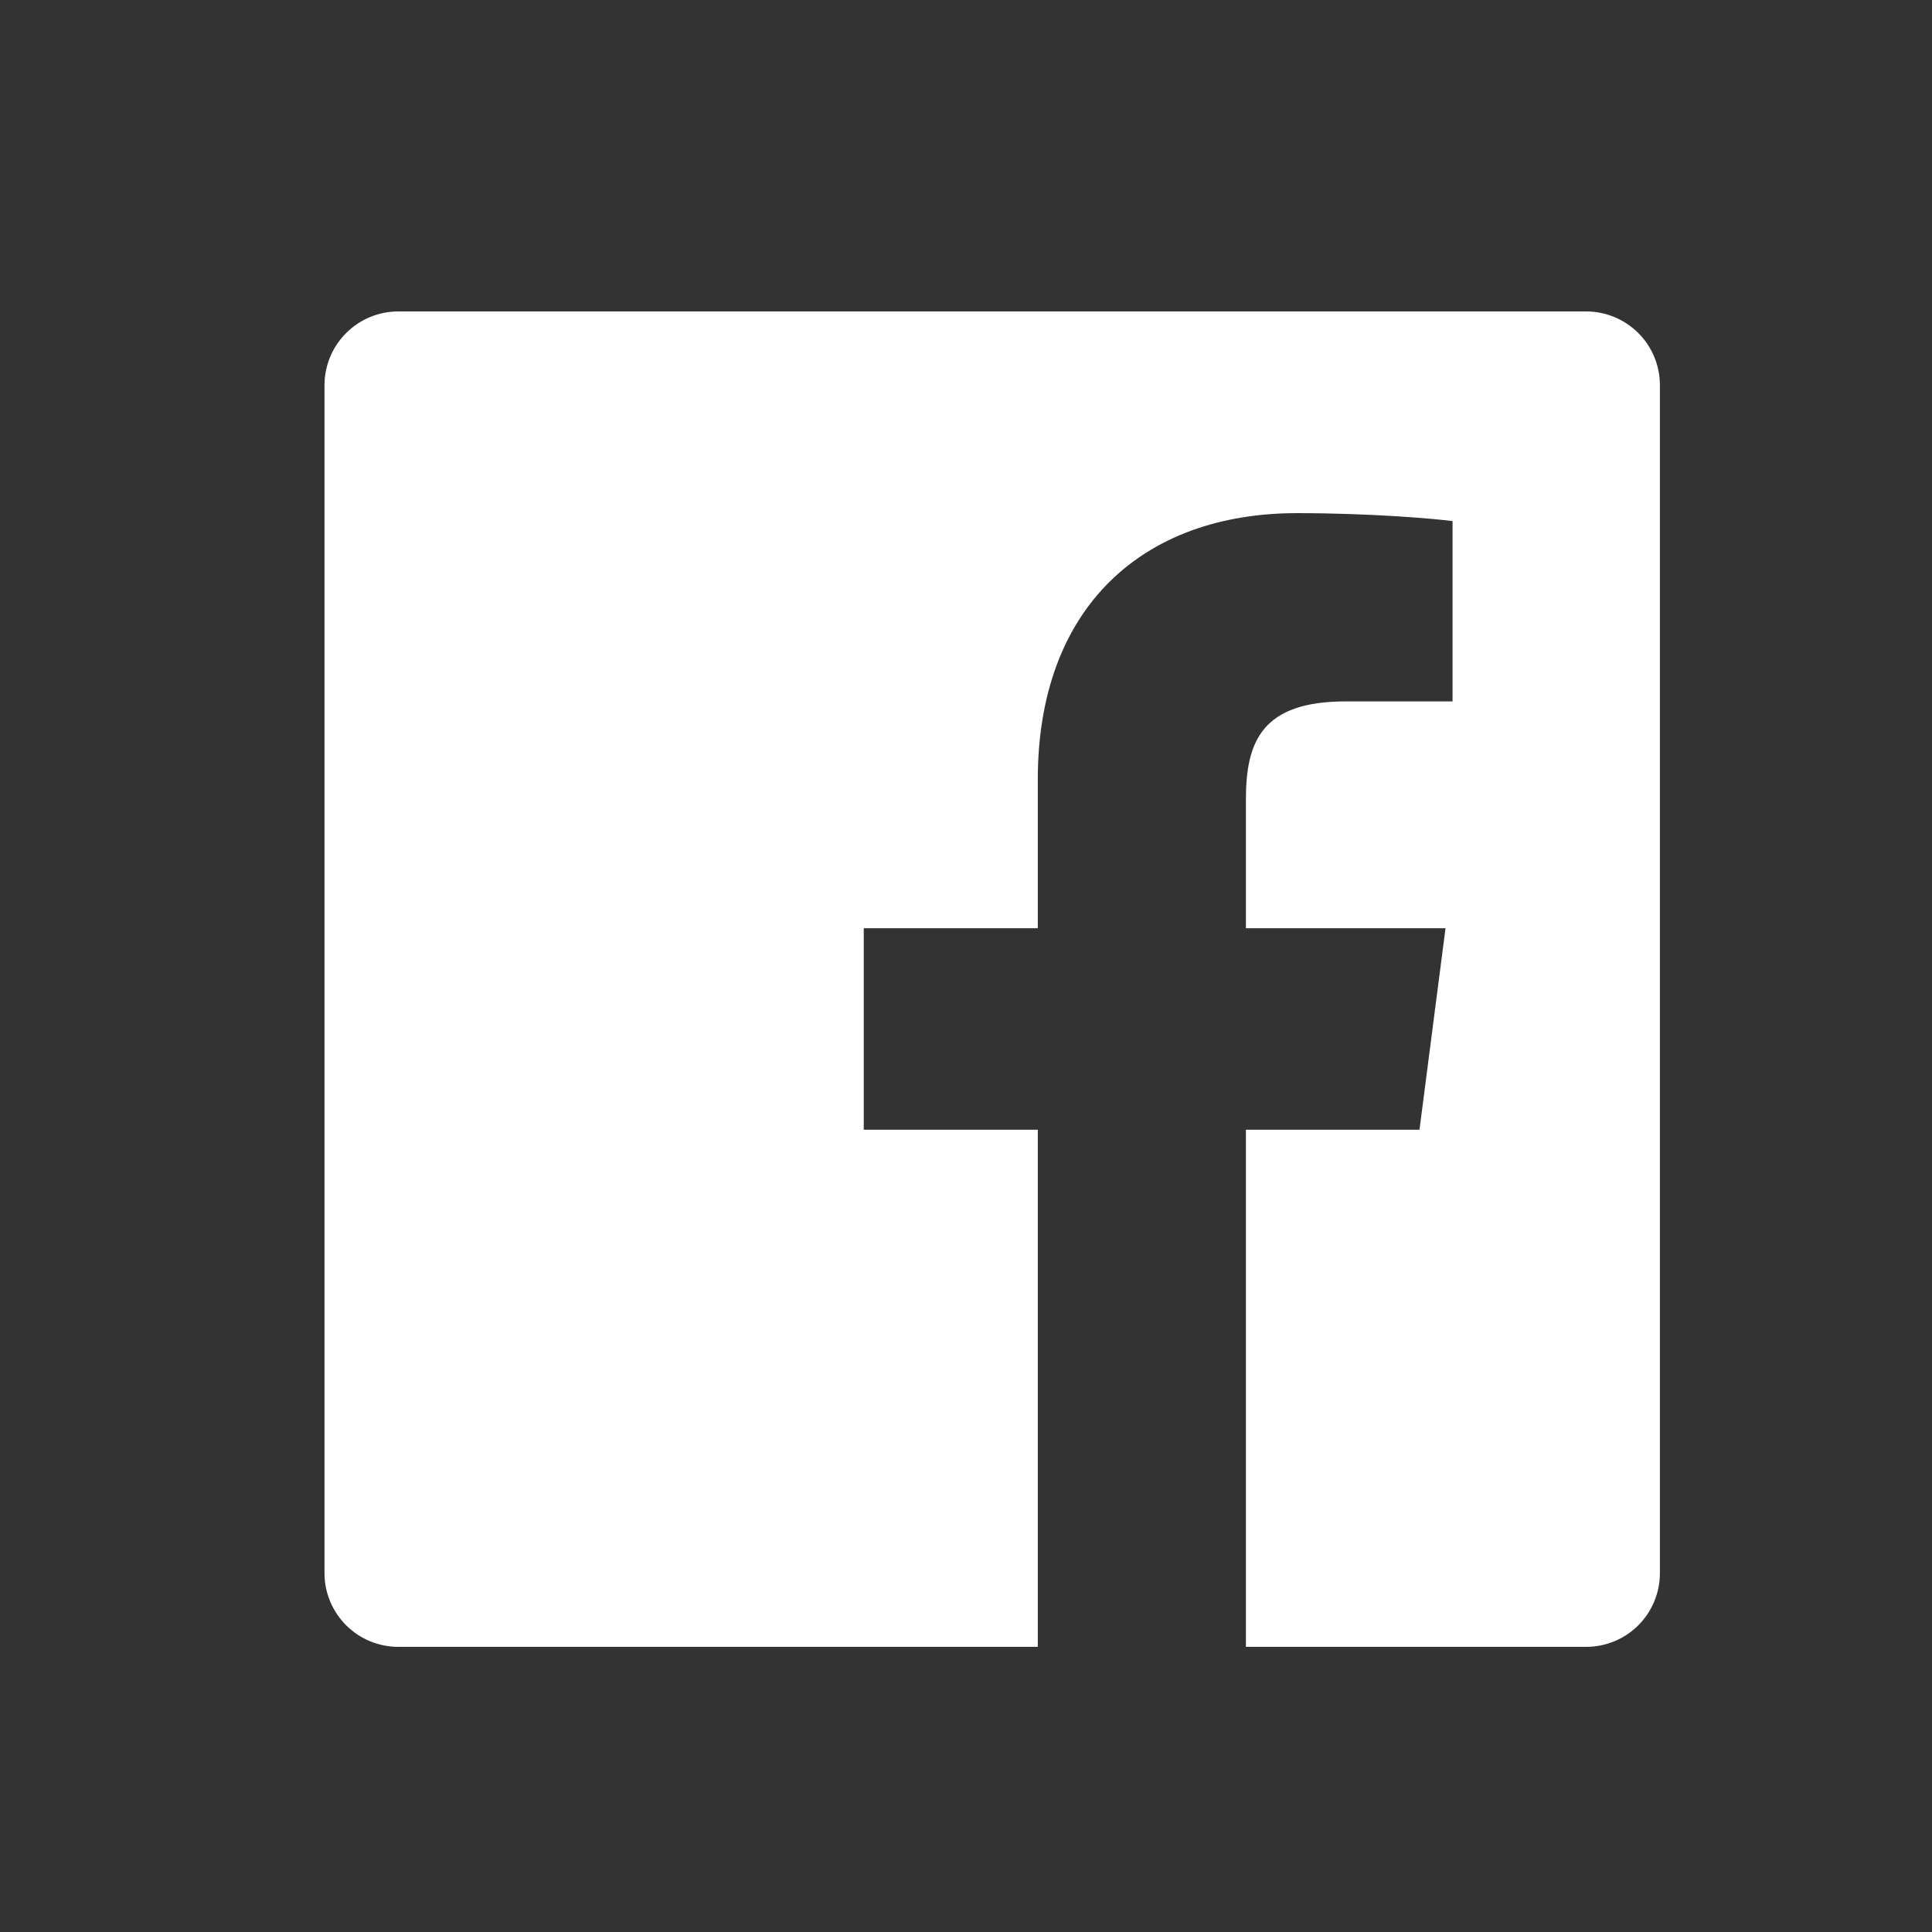
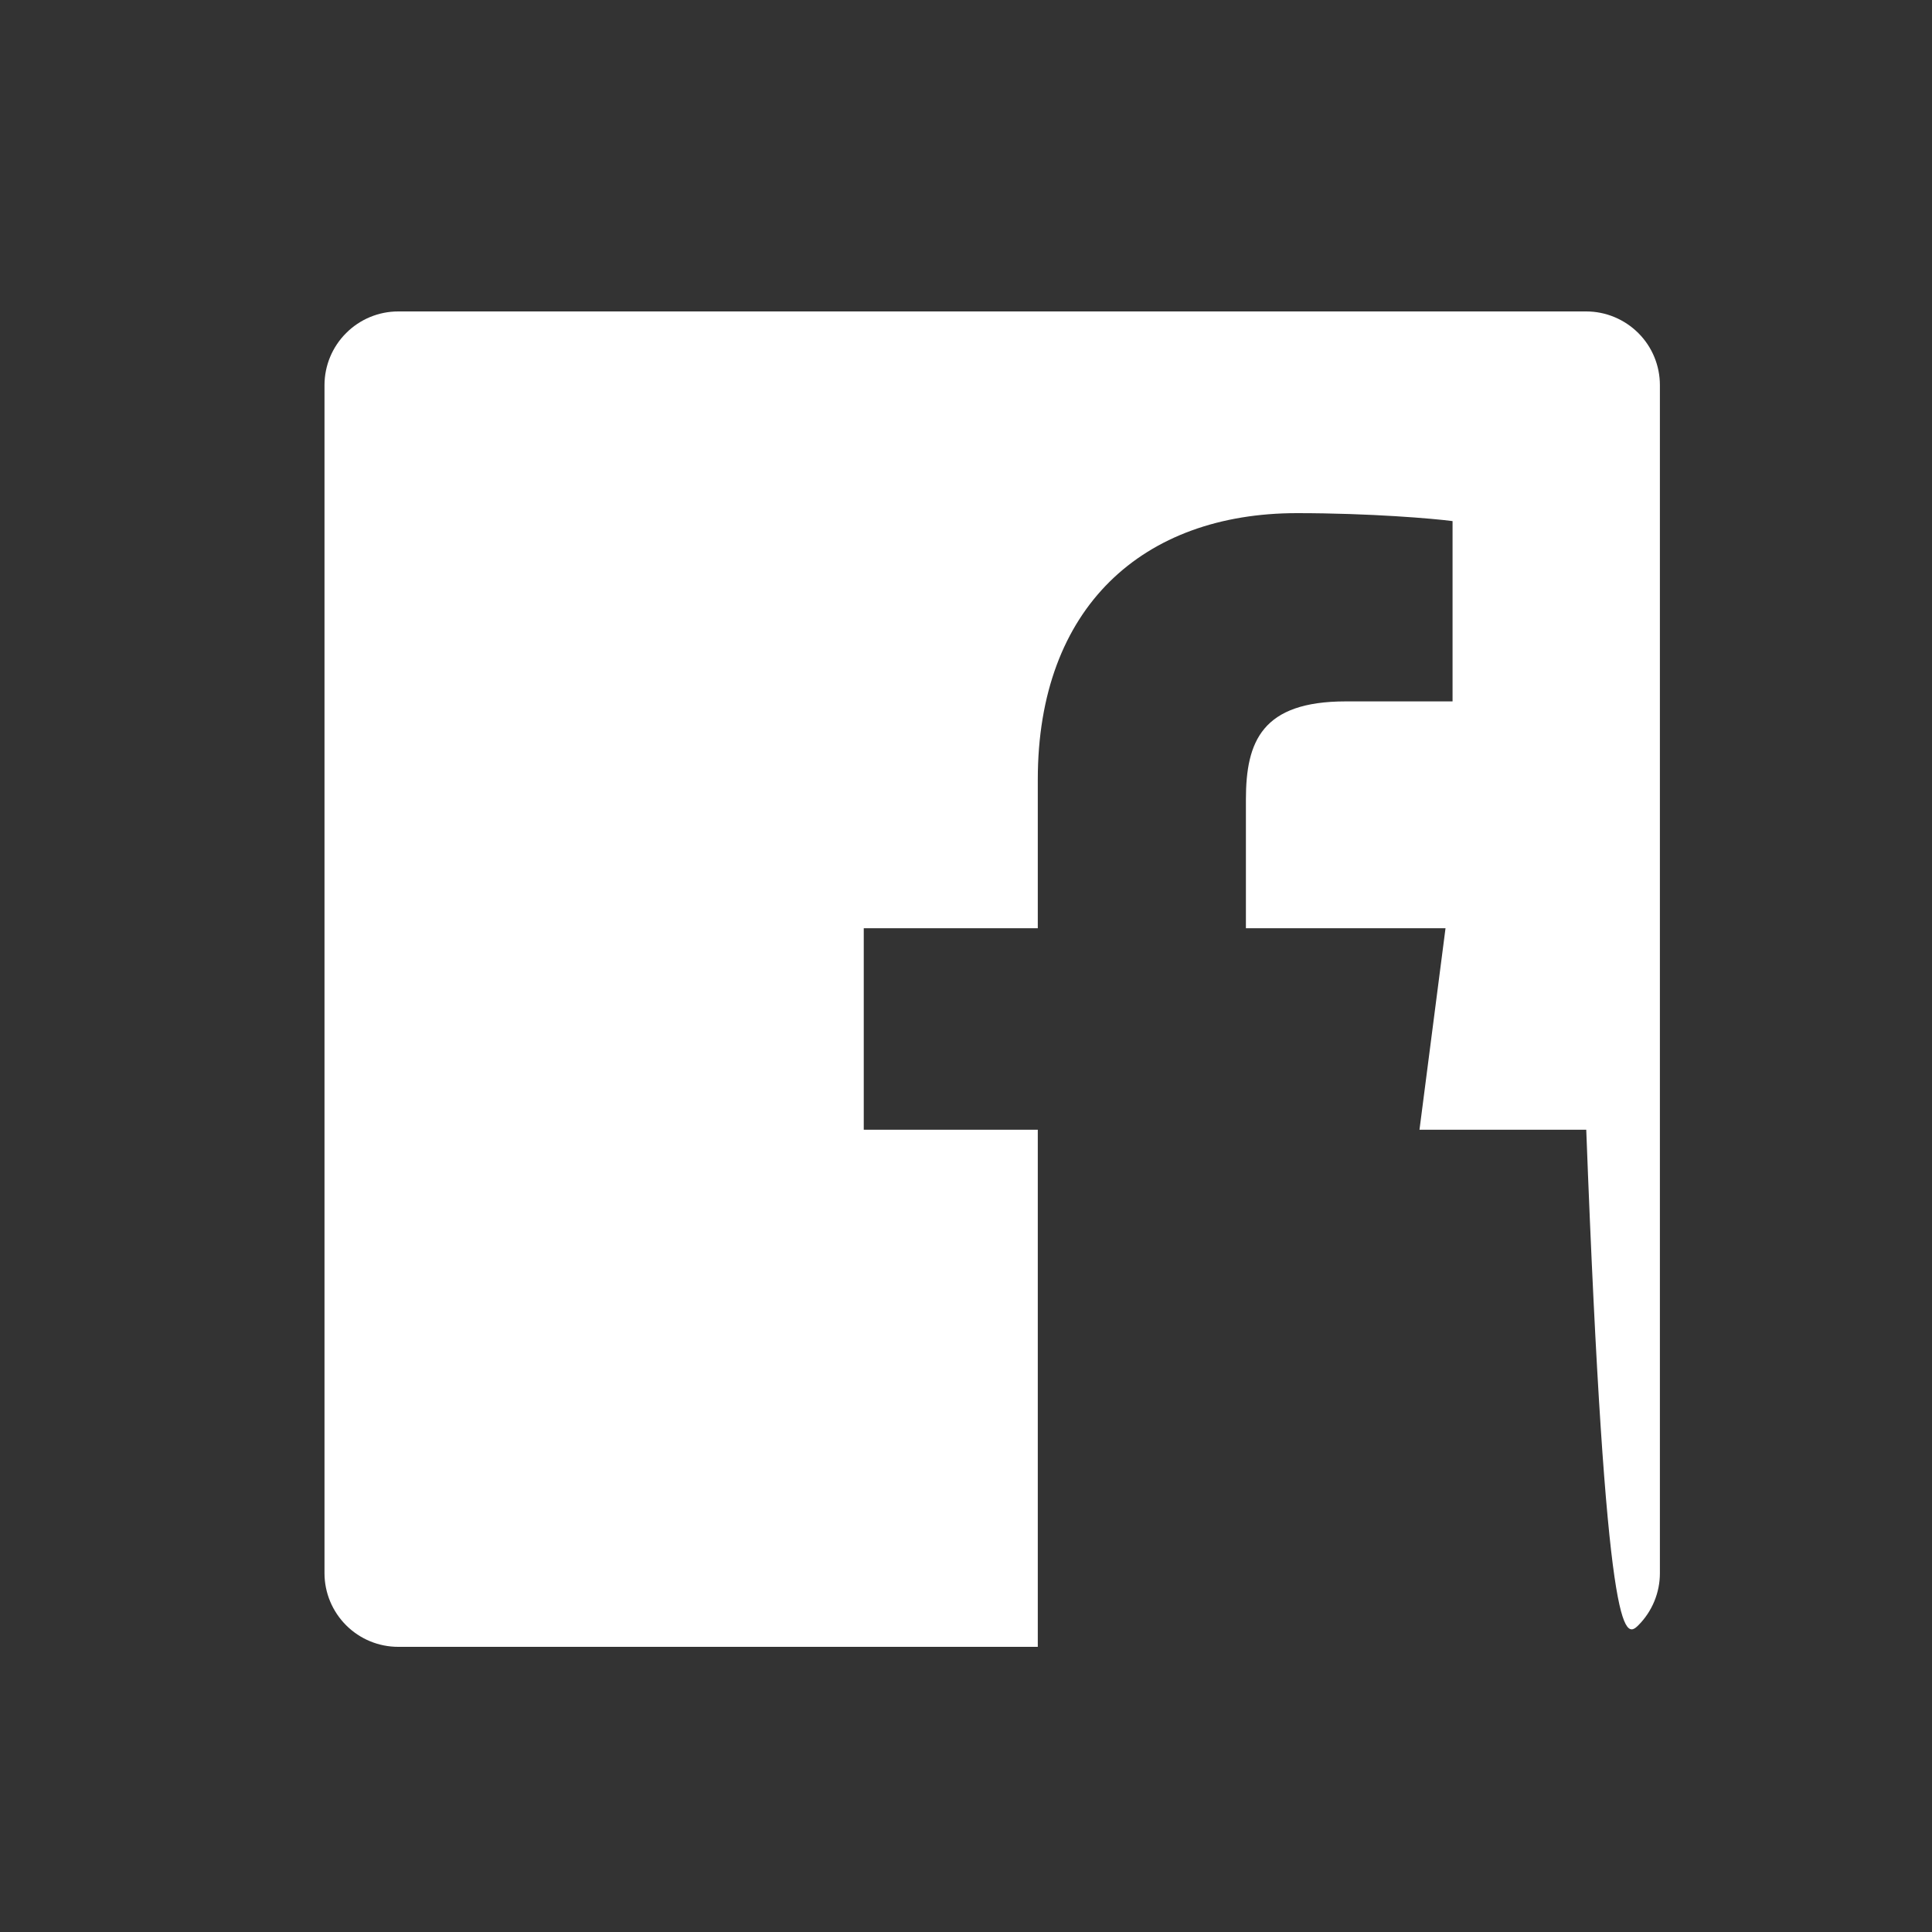
<svg xmlns="http://www.w3.org/2000/svg" width="25" height="25" viewBox="0 0 25 25" fill="none">
  <rect x="0" y="0" width="25" height="25" fill="#333333" stroke="none" />
-   <path d="M20.526 4.03H5.153C4.9 4.03 4.657 4.131 4.479 4.31C4.3 4.488 4.199 4.731 4.199 4.984V20.357C4.199 20.61 4.3 20.852 4.479 21.031C4.658 21.21 4.9 21.31 5.153 21.31H13.429V14.619H11.177V12.011H13.429V10.087C13.429 7.855 14.792 6.64 16.783 6.64C17.737 6.64 18.556 6.711 18.796 6.743V9.076L17.415 9.076C16.332 9.076 16.122 9.591 16.122 10.346V12.011H18.705L18.368 14.619H16.122V21.31H20.526C20.779 21.31 21.021 21.21 21.2 21.031C21.379 20.852 21.479 20.609 21.479 20.357V4.984C21.479 4.731 21.379 4.488 21.2 4.31C21.021 4.131 20.778 4.03 20.526 4.03Z" fill="white" />
+   <path d="M20.526 4.03H5.153C4.9 4.03 4.657 4.131 4.479 4.31C4.3 4.488 4.199 4.731 4.199 4.984V20.357C4.199 20.61 4.3 20.852 4.479 21.031C4.658 21.21 4.9 21.31 5.153 21.31H13.429V14.619H11.177V12.011H13.429V10.087C13.429 7.855 14.792 6.64 16.783 6.64C17.737 6.64 18.556 6.711 18.796 6.743V9.076L17.415 9.076C16.332 9.076 16.122 9.591 16.122 10.346V12.011H18.705L18.368 14.619H16.122H20.526C20.779 21.31 21.021 21.21 21.2 21.031C21.379 20.852 21.479 20.609 21.479 20.357V4.984C21.479 4.731 21.379 4.488 21.2 4.31C21.021 4.131 20.778 4.03 20.526 4.03Z" fill="white" />
</svg>